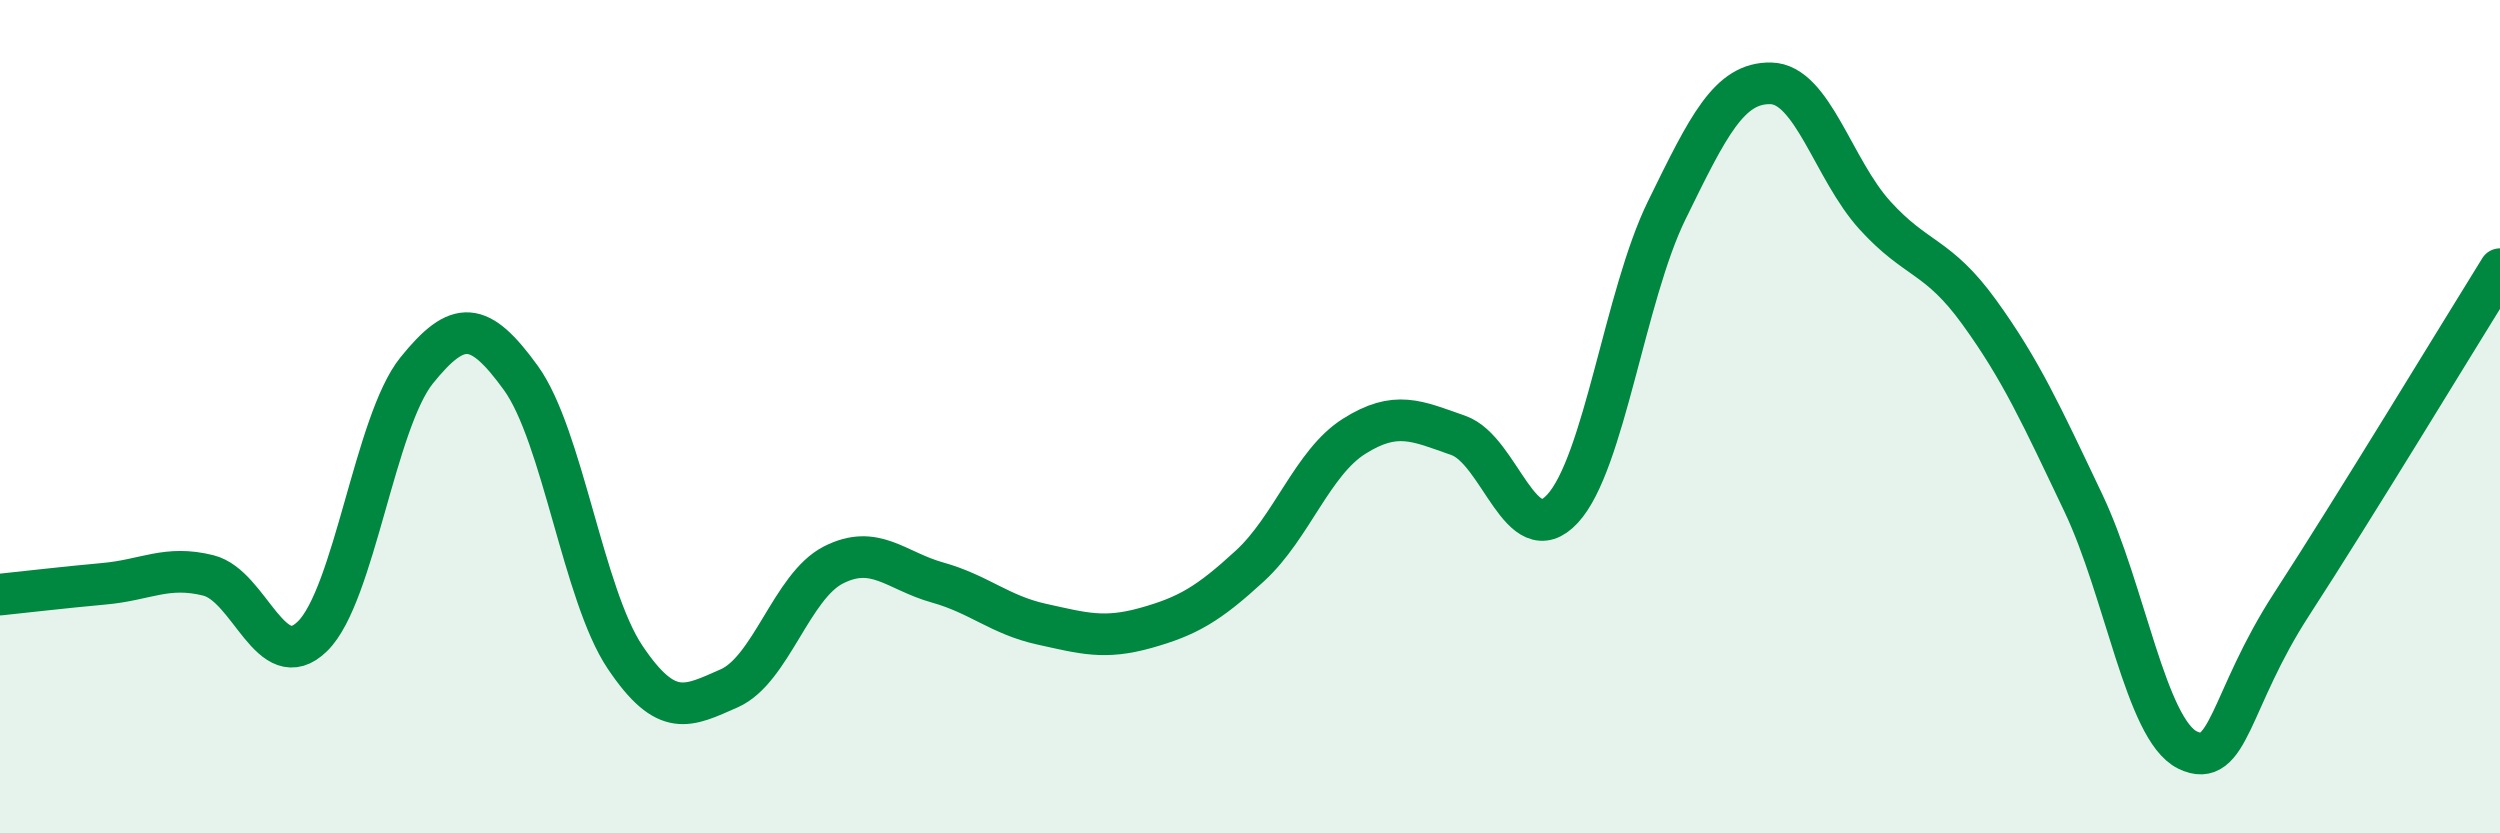
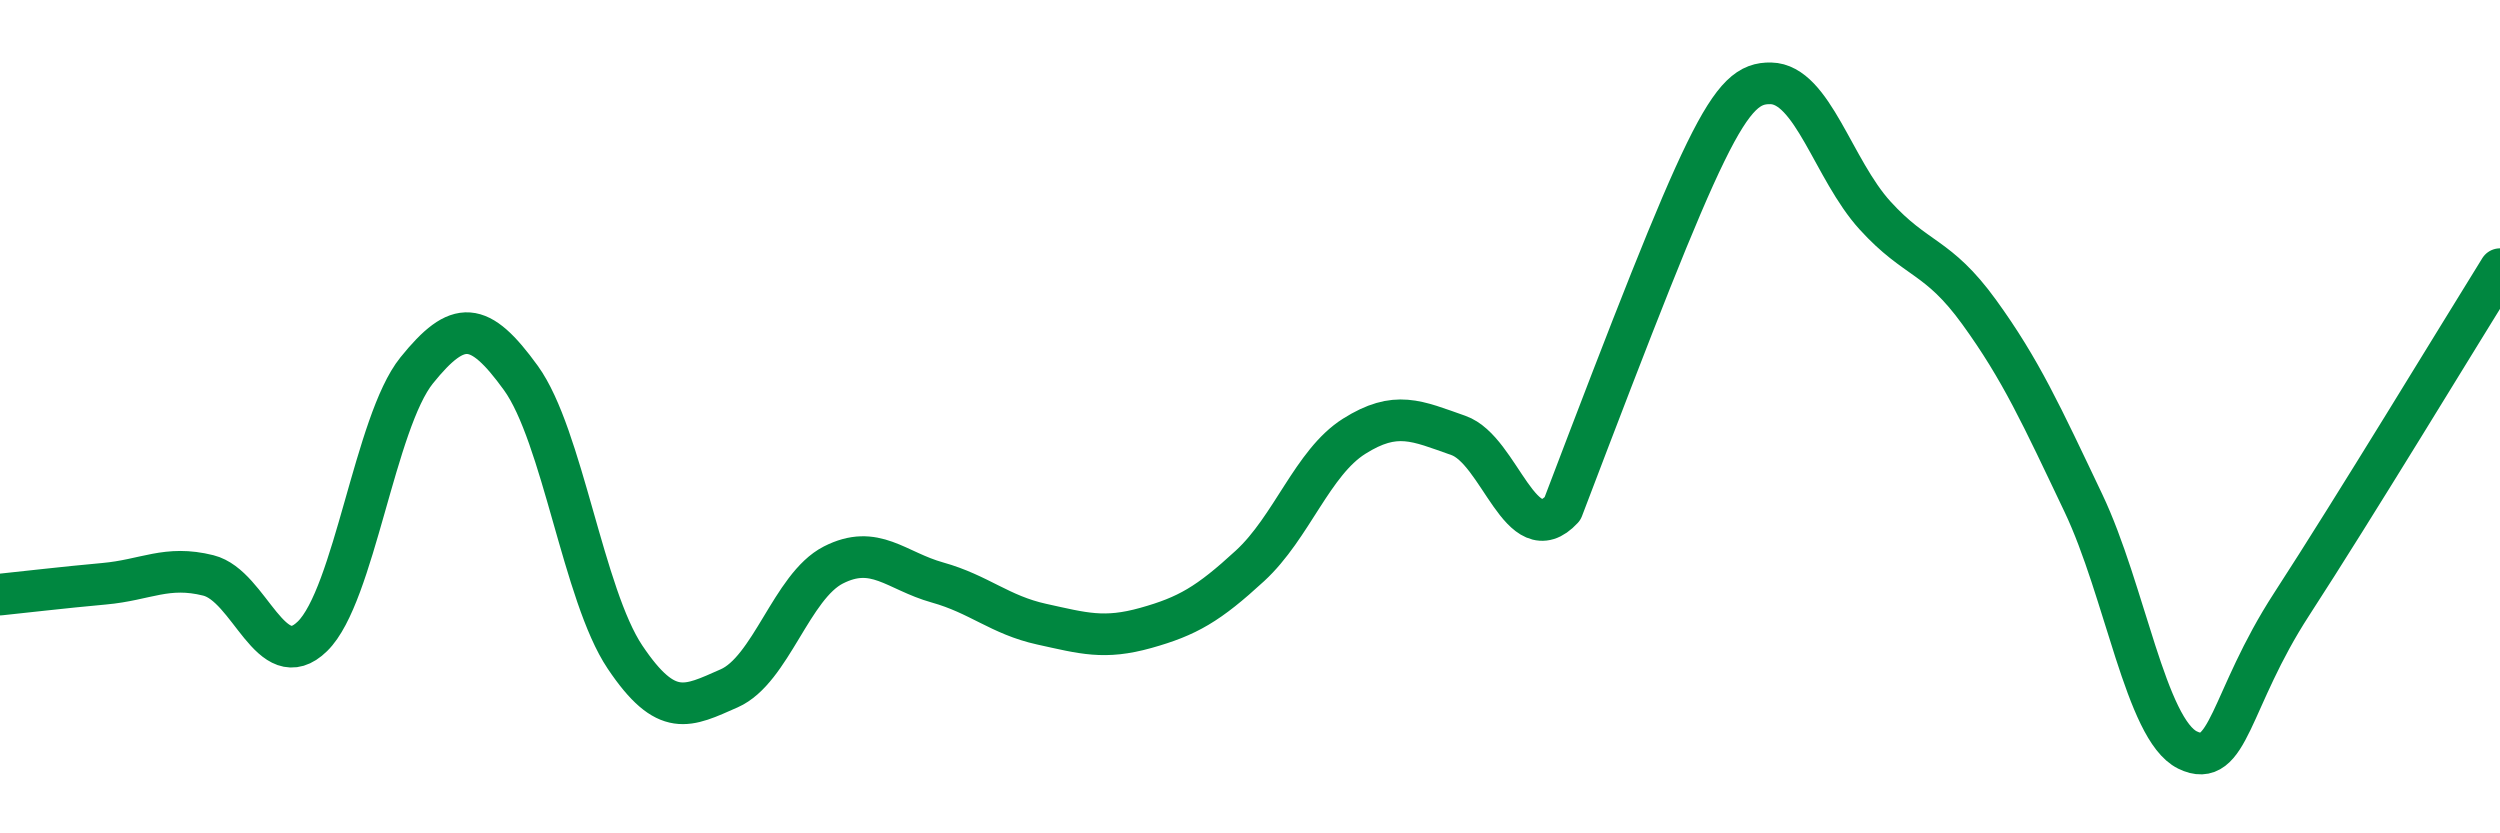
<svg xmlns="http://www.w3.org/2000/svg" width="60" height="20" viewBox="0 0 60 20">
-   <path d="M 0,14.27 C 0.5,14.22 1.5,14.1 2.5,14.01 C 3.5,13.92 4,13.56 5,13.81 C 6,14.06 6.5,16.25 7.5,15.27 C 8.5,14.29 9,10.13 10,8.89 C 11,7.65 11.5,7.69 12.5,9.07 C 13.5,10.45 14,14.28 15,15.77 C 16,17.26 16.5,16.96 17.5,16.52 C 18.5,16.08 19,14.07 20,13.56 C 21,13.05 21.5,13.7 22.5,13.98 C 23.5,14.26 24,14.76 25,14.98 C 26,15.2 26.5,15.35 27.5,15.07 C 28.5,14.79 29,14.5 30,13.58 C 31,12.66 31.5,11.1 32.5,10.47 C 33.5,9.84 34,10.1 35,10.45 C 36,10.8 36.5,13.29 37.5,12.21 C 38.5,11.13 39,7.09 40,5.05 C 41,3.01 41.5,1.98 42.5,2 C 43.5,2.02 44,4.07 45,5.17 C 46,6.27 46.5,6.11 47.5,7.49 C 48.5,8.87 49,9.97 50,12.07 C 51,14.17 51.5,17.51 52.5,18 C 53.5,18.49 53.5,16.81 55,14.5 C 56.5,12.19 59,8.07 60,6.46L60 20L0 20Z" fill="#008740" opacity="0.1" stroke-linecap="round" stroke-linejoin="round" />
-   <path d="M 0,14.27 C 0.5,14.22 1.5,14.1 2.5,14.01 C 3.5,13.92 4,13.56 5,13.81 C 6,14.06 6.5,16.25 7.5,15.27 C 8.5,14.29 9,10.13 10,8.89 C 11,7.65 11.5,7.69 12.5,9.07 C 13.5,10.45 14,14.28 15,15.77 C 16,17.26 16.5,16.96 17.5,16.52 C 18.5,16.08 19,14.07 20,13.56 C 21,13.05 21.5,13.7 22.5,13.98 C 23.5,14.26 24,14.76 25,14.98 C 26,15.2 26.5,15.35 27.5,15.07 C 28.5,14.79 29,14.5 30,13.58 C 31,12.66 31.5,11.1 32.5,10.47 C 33.5,9.84 34,10.1 35,10.45 C 36,10.8 36.5,13.29 37.5,12.21 C 38.5,11.13 39,7.09 40,5.05 C 41,3.01 41.5,1.98 42.5,2 C 43.5,2.02 44,4.07 45,5.17 C 46,6.27 46.5,6.11 47.5,7.49 C 48.5,8.87 49,9.97 50,12.07 C 51,14.17 51.5,17.51 52.5,18 C 53.5,18.49 53.5,16.81 55,14.5 C 56.5,12.19 59,8.07 60,6.46" stroke="#008740" stroke-width="1" fill="none" stroke-linecap="round" stroke-linejoin="round" />
+   <path d="M 0,14.27 C 0.5,14.22 1.5,14.1 2.5,14.01 C 3.5,13.92 4,13.56 5,13.81 C 6,14.06 6.5,16.25 7.5,15.27 C 8.5,14.29 9,10.13 10,8.89 C 11,7.65 11.5,7.69 12.5,9.07 C 13.5,10.45 14,14.28 15,15.77 C 16,17.26 16.5,16.96 17.5,16.52 C 18.5,16.08 19,14.07 20,13.56 C 21,13.05 21.5,13.7 22.5,13.98 C 23.5,14.26 24,14.76 25,14.98 C 26,15.2 26.5,15.35 27.5,15.07 C 28.5,14.79 29,14.5 30,13.58 C 31,12.66 31.5,11.1 32.5,10.47 C 33.5,9.84 34,10.1 35,10.45 C 36,10.8 36.5,13.29 37.5,12.21 C 41,3.01 41.5,1.98 42.5,2 C 43.5,2.02 44,4.07 45,5.17 C 46,6.27 46.5,6.11 47.5,7.49 C 48.5,8.87 49,9.97 50,12.07 C 51,14.17 51.5,17.51 52.5,18 C 53.5,18.49 53.5,16.81 55,14.5 C 56.5,12.19 59,8.07 60,6.46" stroke="#008740" stroke-width="1" fill="none" stroke-linecap="round" stroke-linejoin="round" />
</svg>